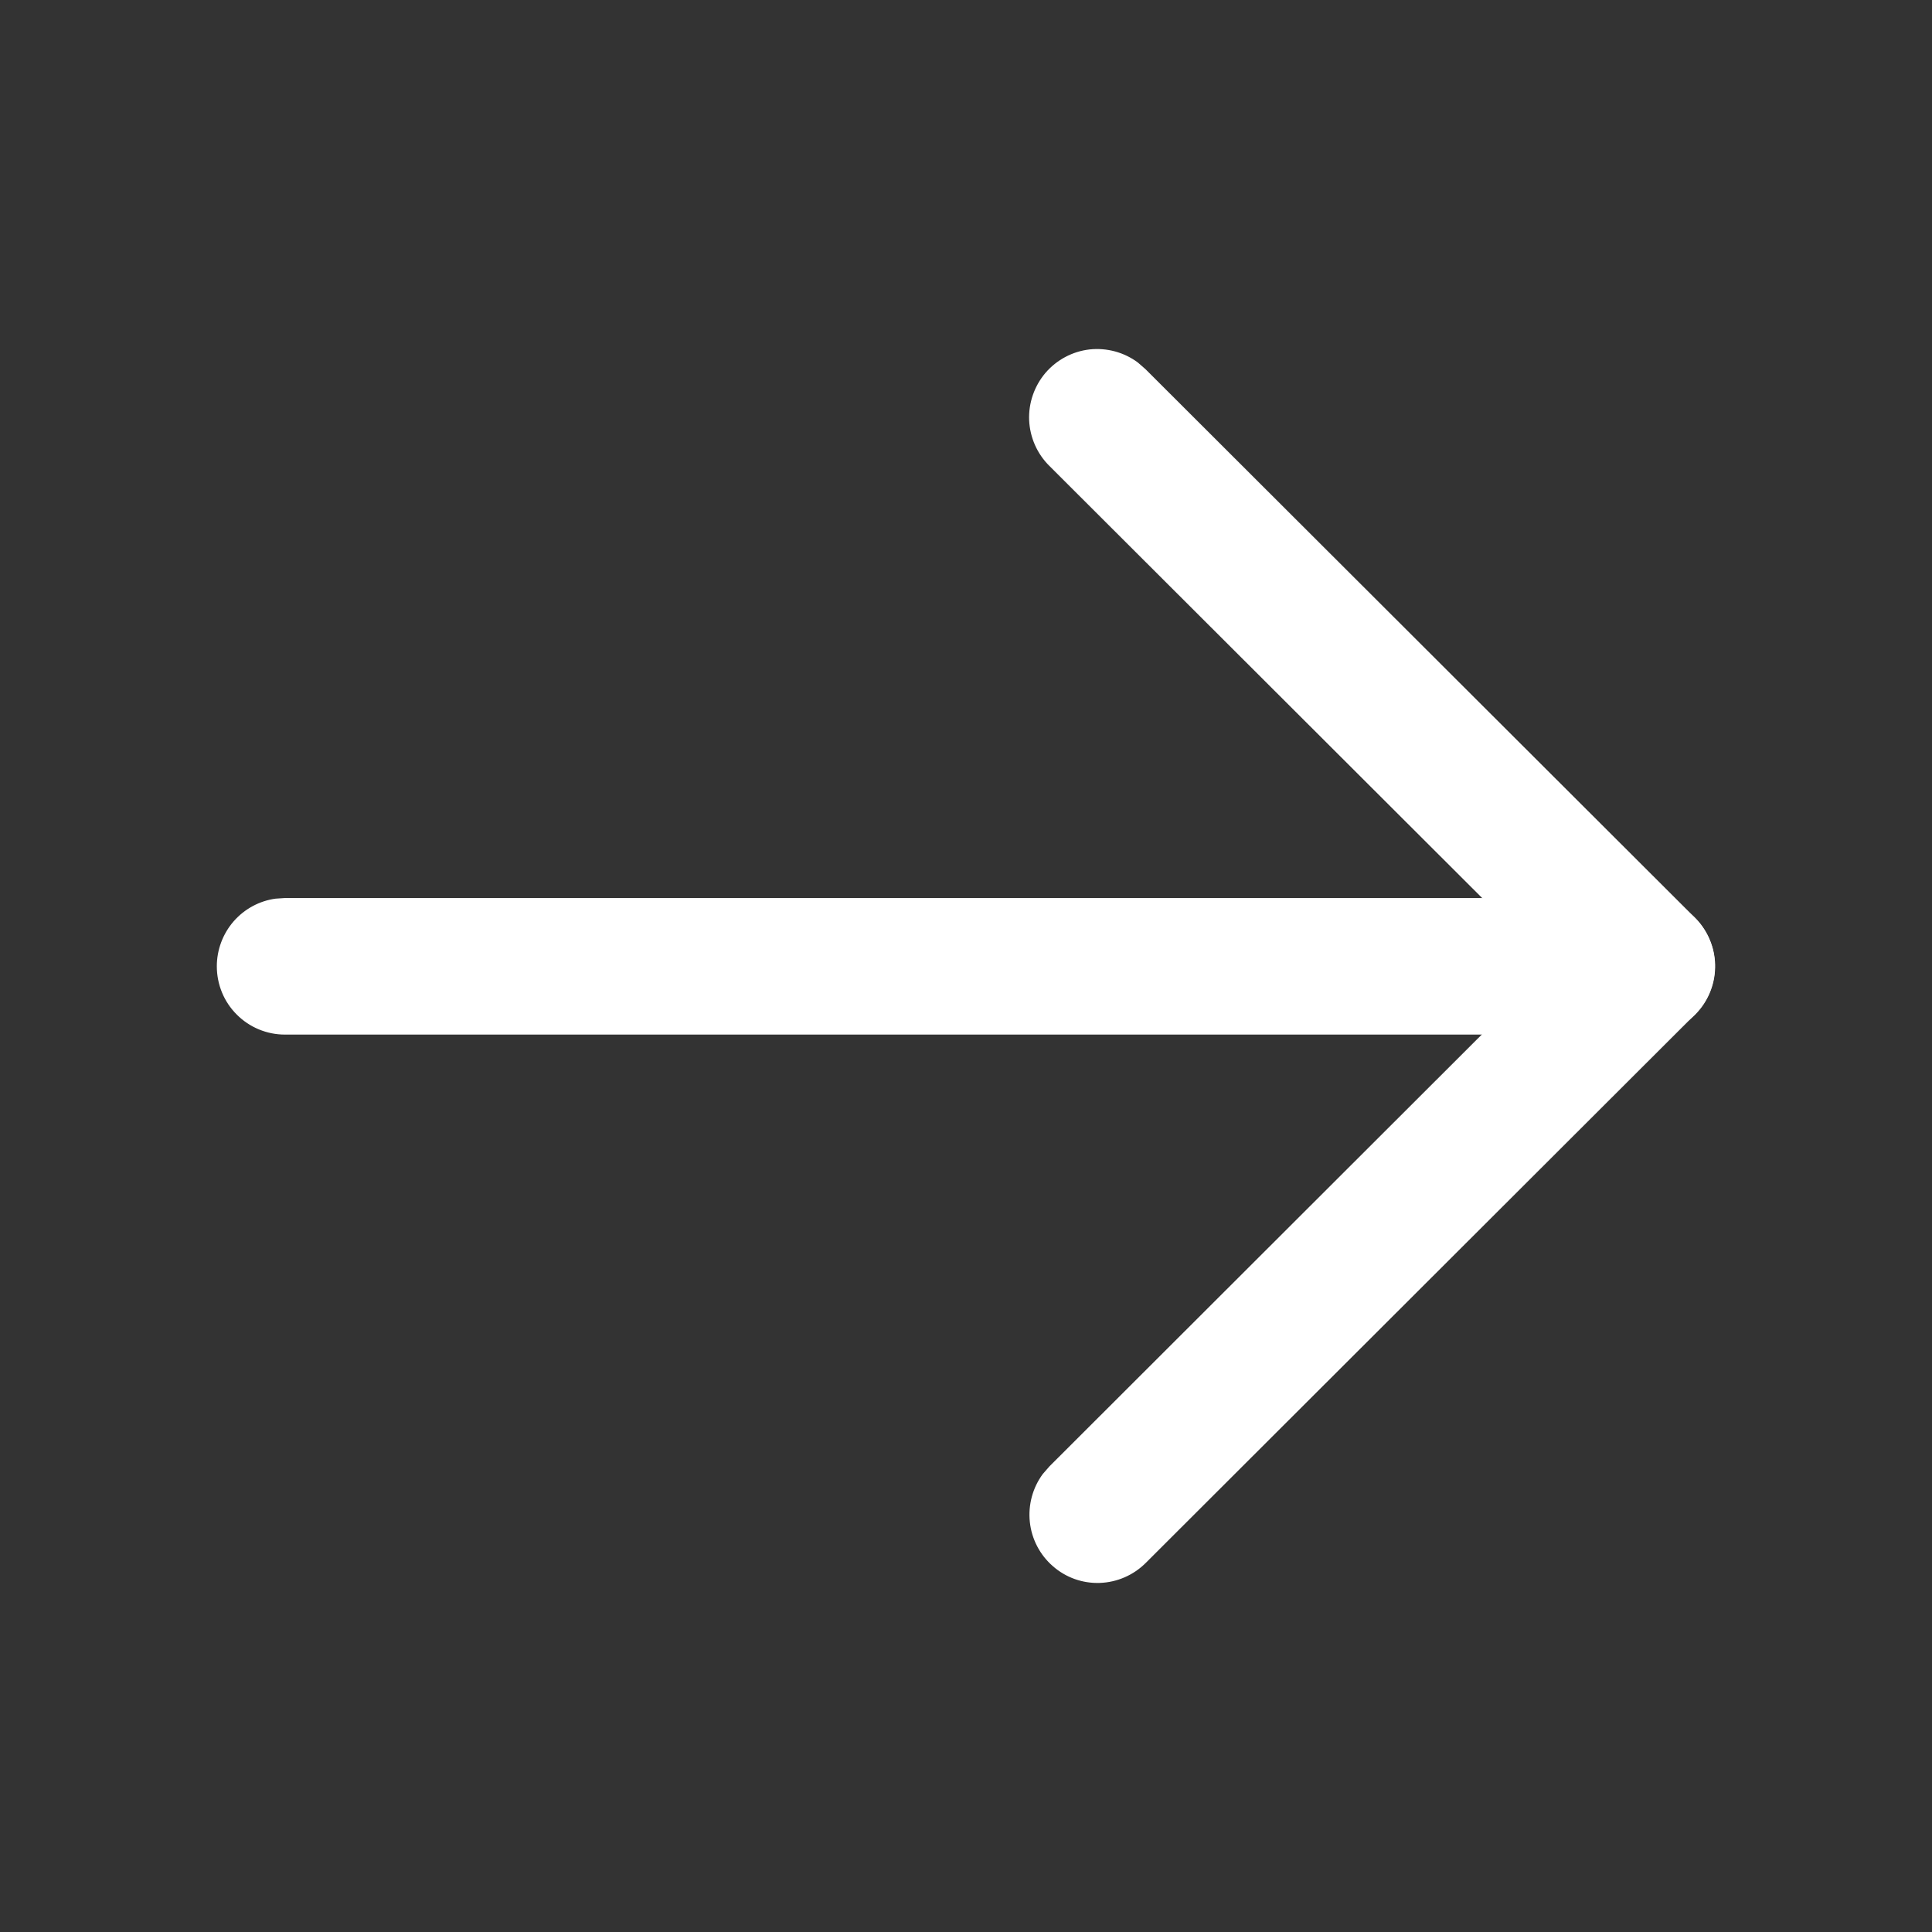
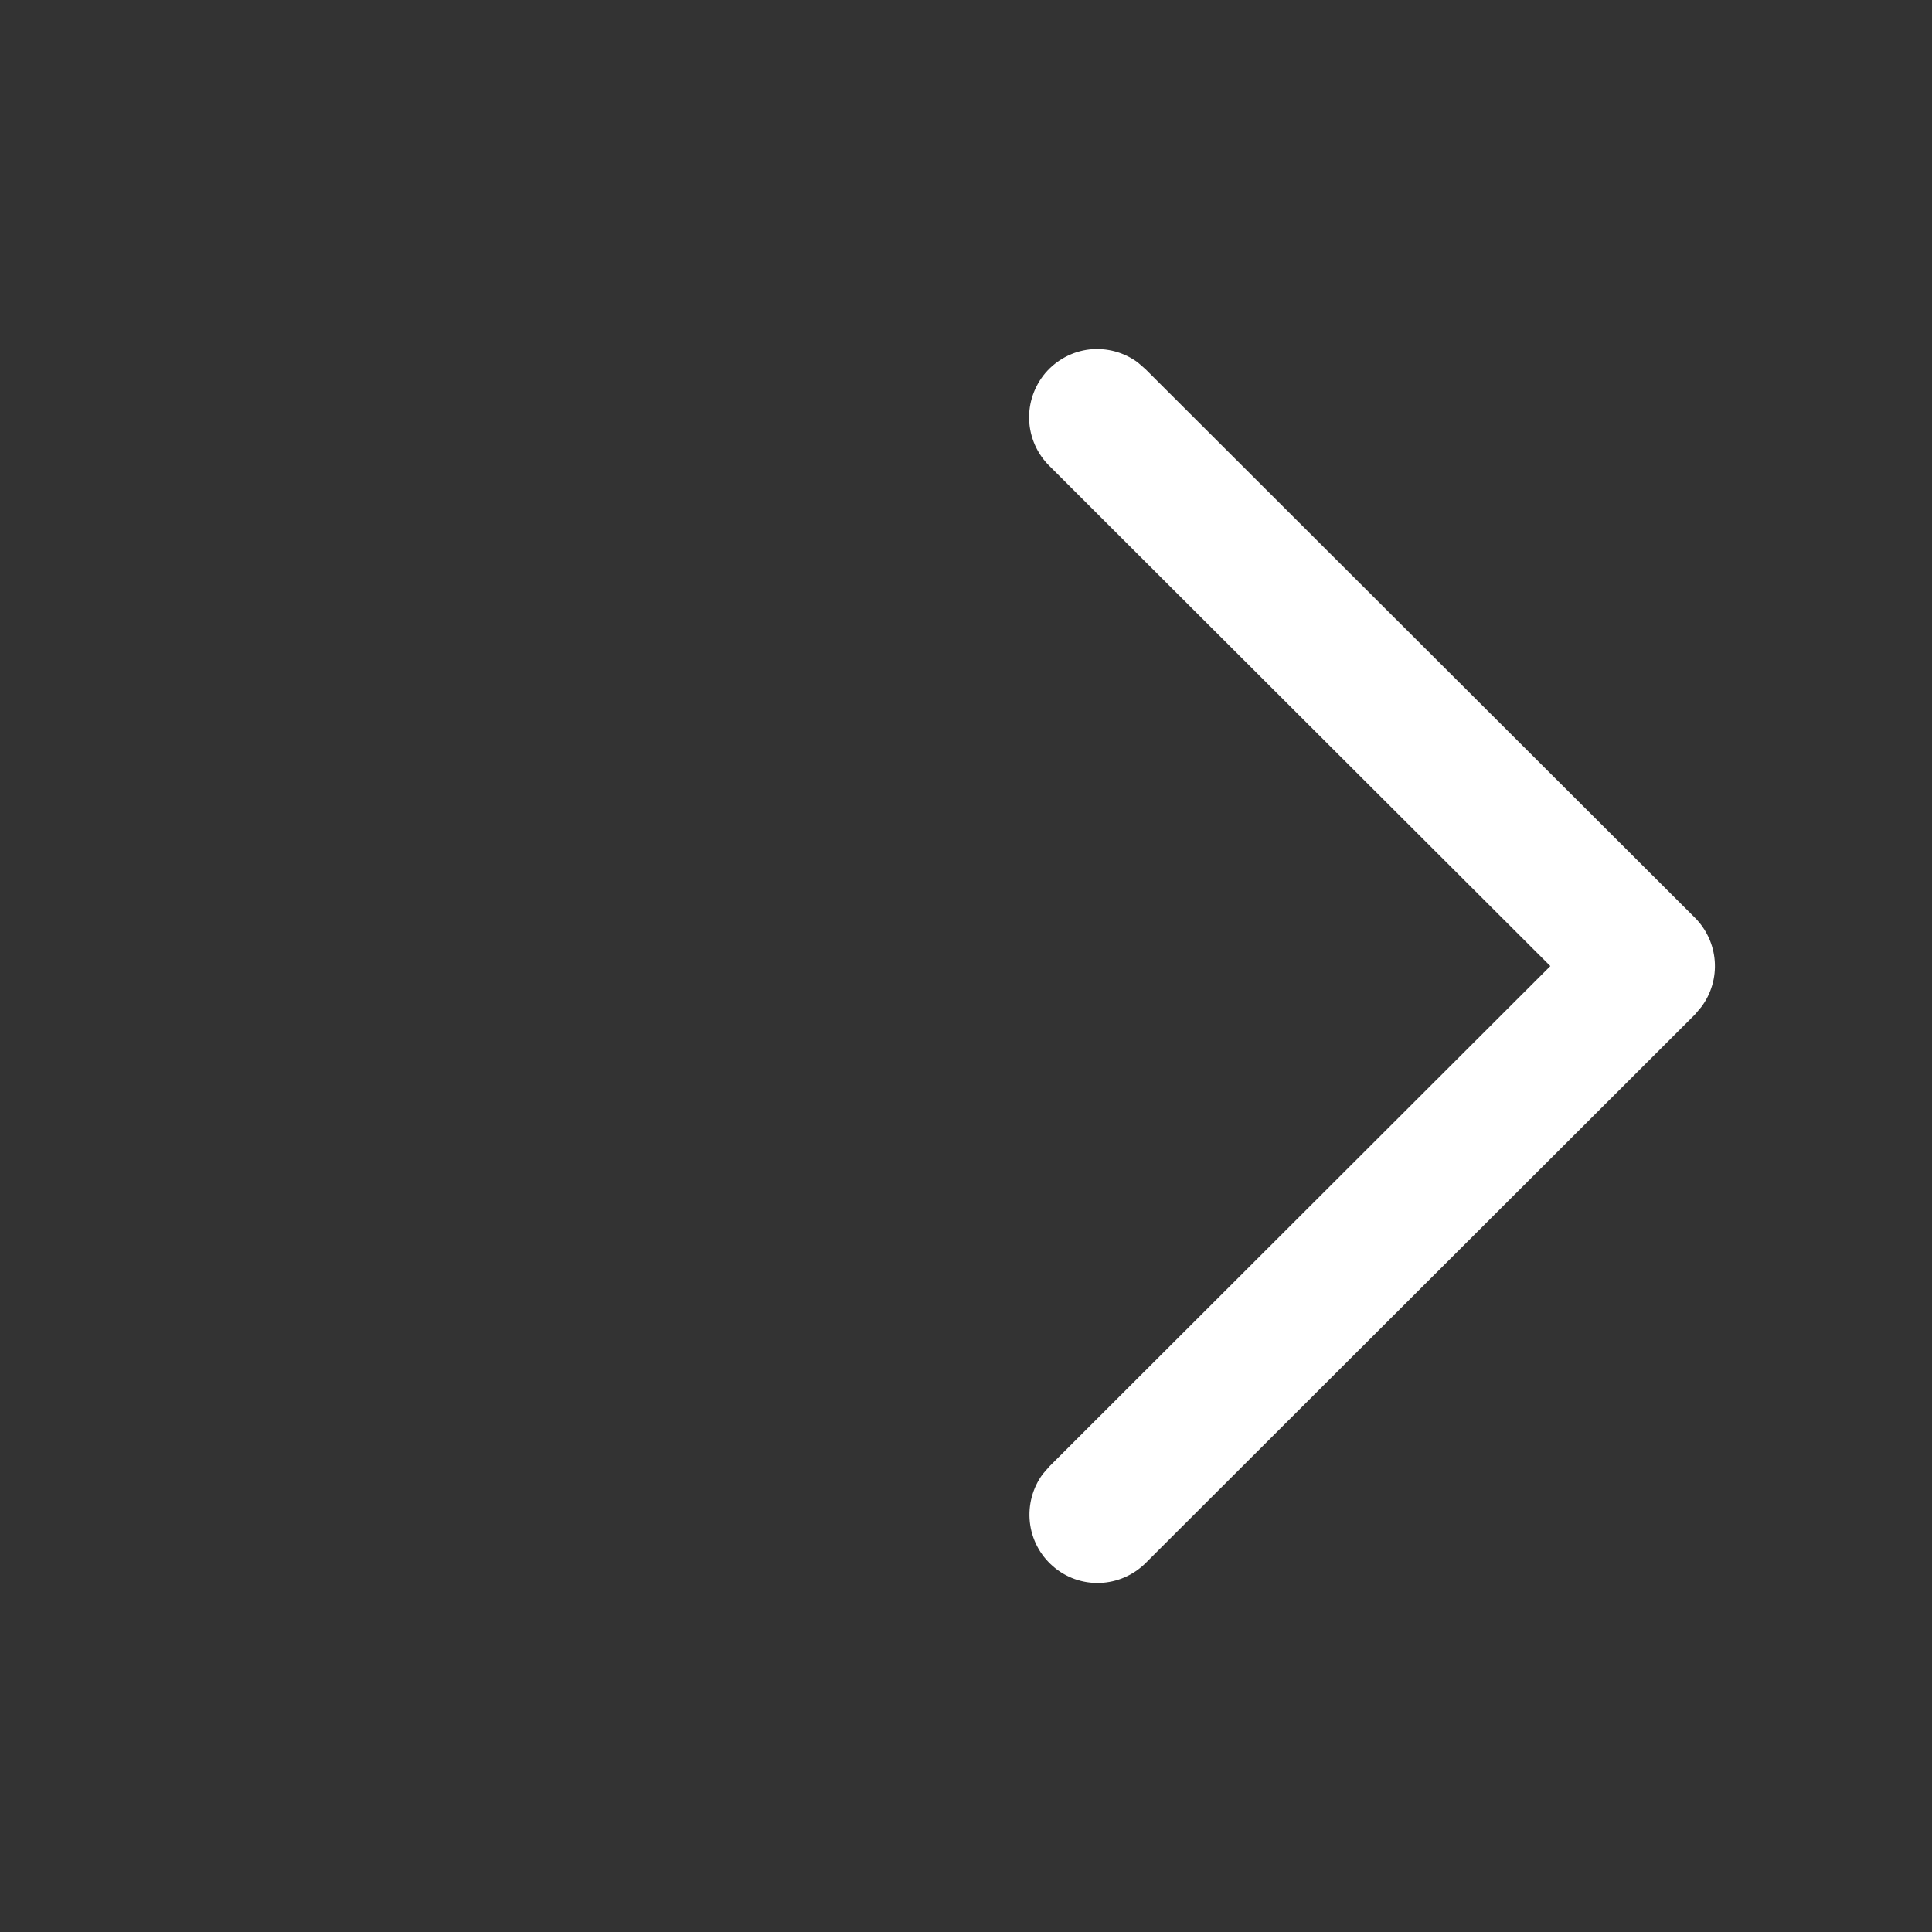
<svg xmlns="http://www.w3.org/2000/svg" width="22" height="22" viewBox="0 0 22 22" fill="none">
  <rect x="0" y="0" width="22" height="22" fill="#333333" stroke="none" />
-   <path d="M2.469 11.003C2.469 10.816 2.537 10.634 2.66 10.492C2.783 10.351 2.953 10.258 3.139 10.233L3.244 10.226L18.755 10.226C18.952 10.226 19.141 10.301 19.285 10.435C19.428 10.57 19.515 10.754 19.529 10.95C19.542 11.147 19.481 11.341 19.357 11.494C19.233 11.647 19.055 11.747 18.861 11.774L18.755 11.781L3.244 11.781C3.039 11.781 2.841 11.699 2.696 11.553C2.55 11.408 2.469 11.21 2.469 11.003Z" fill="white" />
  <path d="M11.95 5.306C11.81 5.168 11.728 4.982 11.719 4.785C11.711 4.588 11.778 4.396 11.905 4.246C12.033 4.097 12.213 4.001 12.408 3.979C12.603 3.958 12.8 4.011 12.957 4.128L13.044 4.204L19.3 10.45C19.432 10.582 19.512 10.757 19.526 10.943C19.54 11.13 19.486 11.315 19.375 11.464L19.3 11.553L13.044 17.8C12.905 17.938 12.719 18.018 12.524 18.025C12.328 18.032 12.137 17.964 11.99 17.835C11.842 17.707 11.748 17.527 11.727 17.332C11.706 17.137 11.759 16.941 11.875 16.784L11.95 16.698L17.654 11.001L11.95 5.306Z" fill="white" />
</svg>